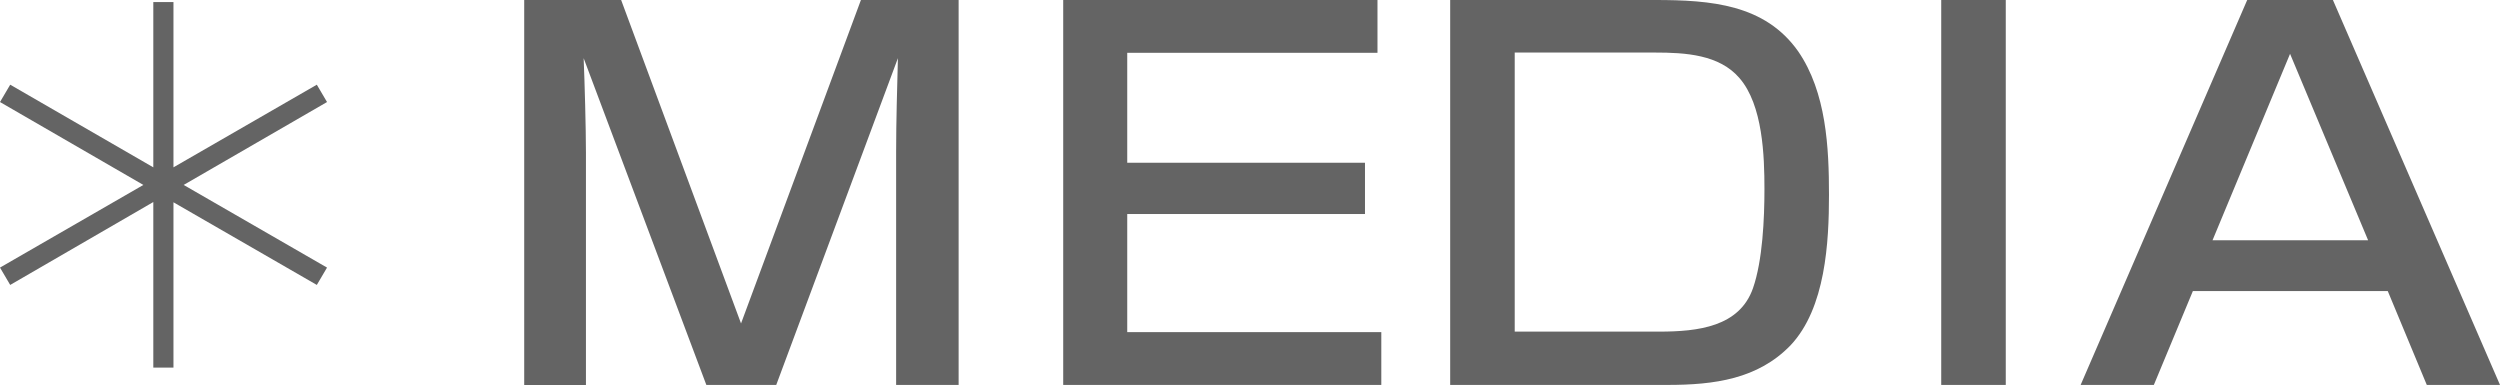
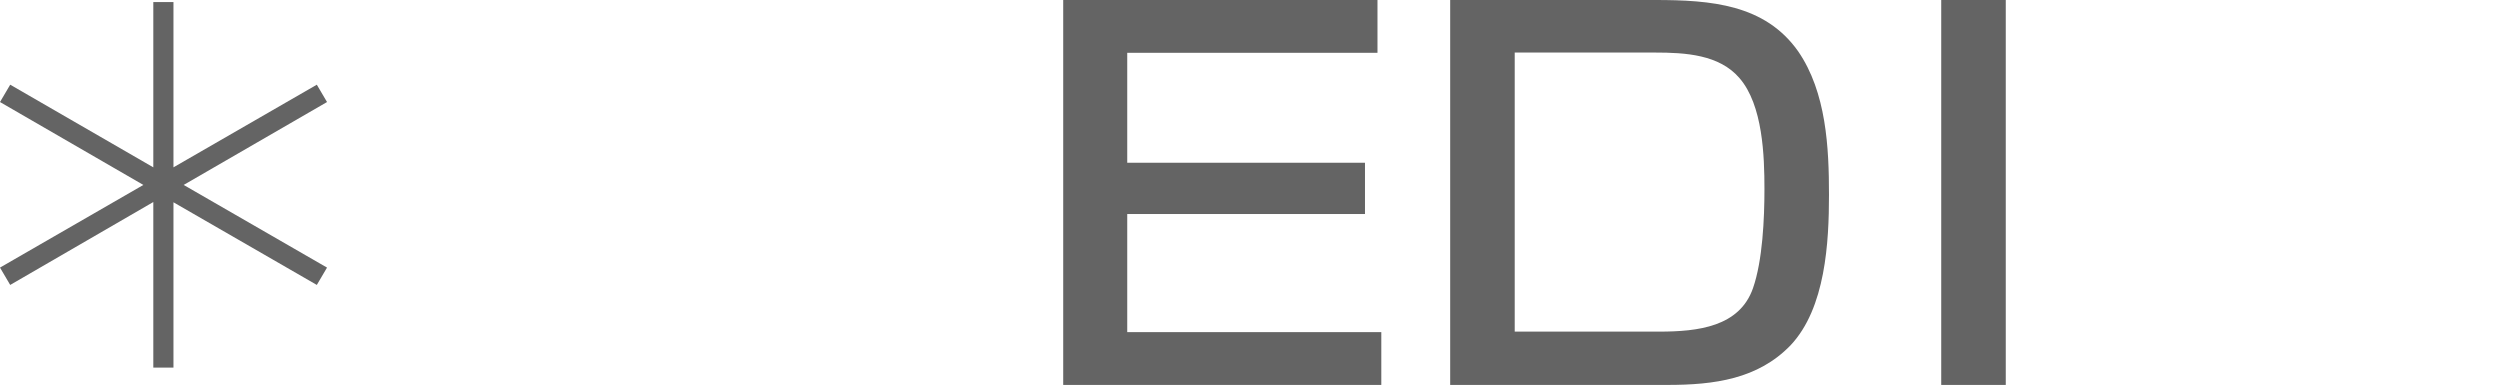
<svg xmlns="http://www.w3.org/2000/svg" version="1.1" id="_レイヤー_2" x="0px" y="0px" viewBox="0 0 98.005 15.1" style="enable-background:new 0 0 98.005 15.1;" xml:space="preserve">
  <style type="text/css">
	.st0{fill:#646464;}
</style>
  <g>
    <polygon class="st0" points="6.8,7.93 6.8,14.41 6.01,14.41 6.01,7.92 0.4,11.17 0,10.49 5.62,7.25 0,4 0.4,3.32 6.01,6.56    6.01,0.08 6.8,0.08 6.8,6.56 12.42,3.32 12.82,4 7.2,7.25 12.82,10.49 12.42,11.17  " />
-     <path class="st0" d="M24.35,0l4.7,12.68L33.75,0h3.83v15.09h-2.45V5.96c0-1.23,0.04-2.47,0.07-3.68l-4.77,12.81h-2.74L22.88,2.28   c0.04,0.94,0.09,2.76,0.09,3.7v9.12h-2.42V0h3.81H24.35z" />
    <polygon class="st0" points="54,0 54,2.07 44.19,2.07 44.19,6.38 53.51,6.38 53.51,8.39 44.19,8.39 44.19,13.02 54.15,13.02    54.15,15.09 41.68,15.09 41.68,0  " />
-     <path class="st0" d="M98.005,15.09h-2.87l-1.53-3.68h-7.64l-1.53,3.68h-2.87L88.095,0h3.36C91.455,0,98.005,15.09,98.005,15.09z    M92.835,9.42l-3.06-7.31l-3.04,7.31H92.835z" />
    <rect x="76.1" y="0" class="st0" width="2.53" height="15.09" />
    <path class="st0" d="M64.87,0c2.21,0,4.32,0.17,5.62,2.01C71.6,3.62,71.7,5.8,71.7,7.64s-0.13,4.44-1.51,5.9   c-1.28,1.32-2.98,1.55-4.83,1.55h-8.51V0H64.87L64.87,0z M59.38,13h5.66c1.53,0,3.15-0.19,3.68-1.7c0.38-1.09,0.45-2.74,0.45-3.89   c0-1.28-0.06-3.29-0.98-4.35c-0.79-0.92-2.11-1-3.32-1h-5.49v10.93L59.38,13z" />
  </g>
</svg>